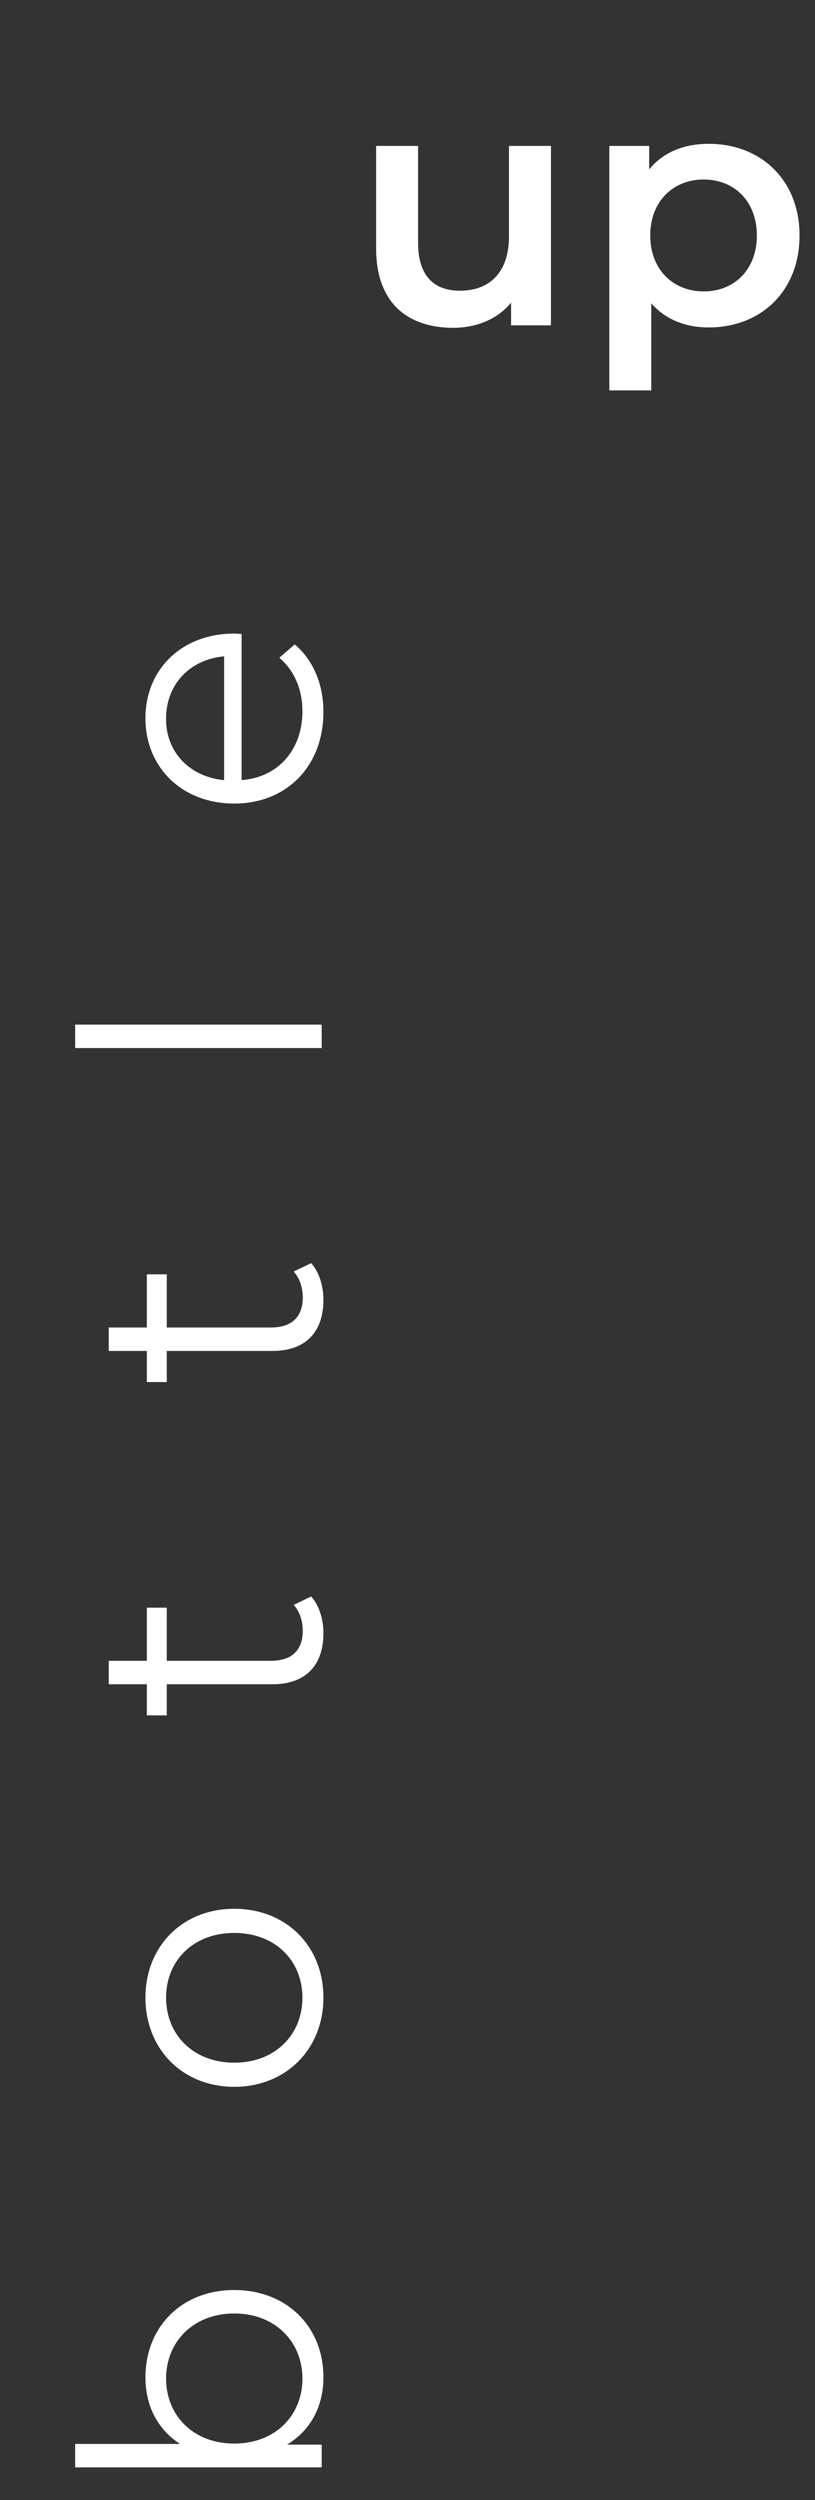
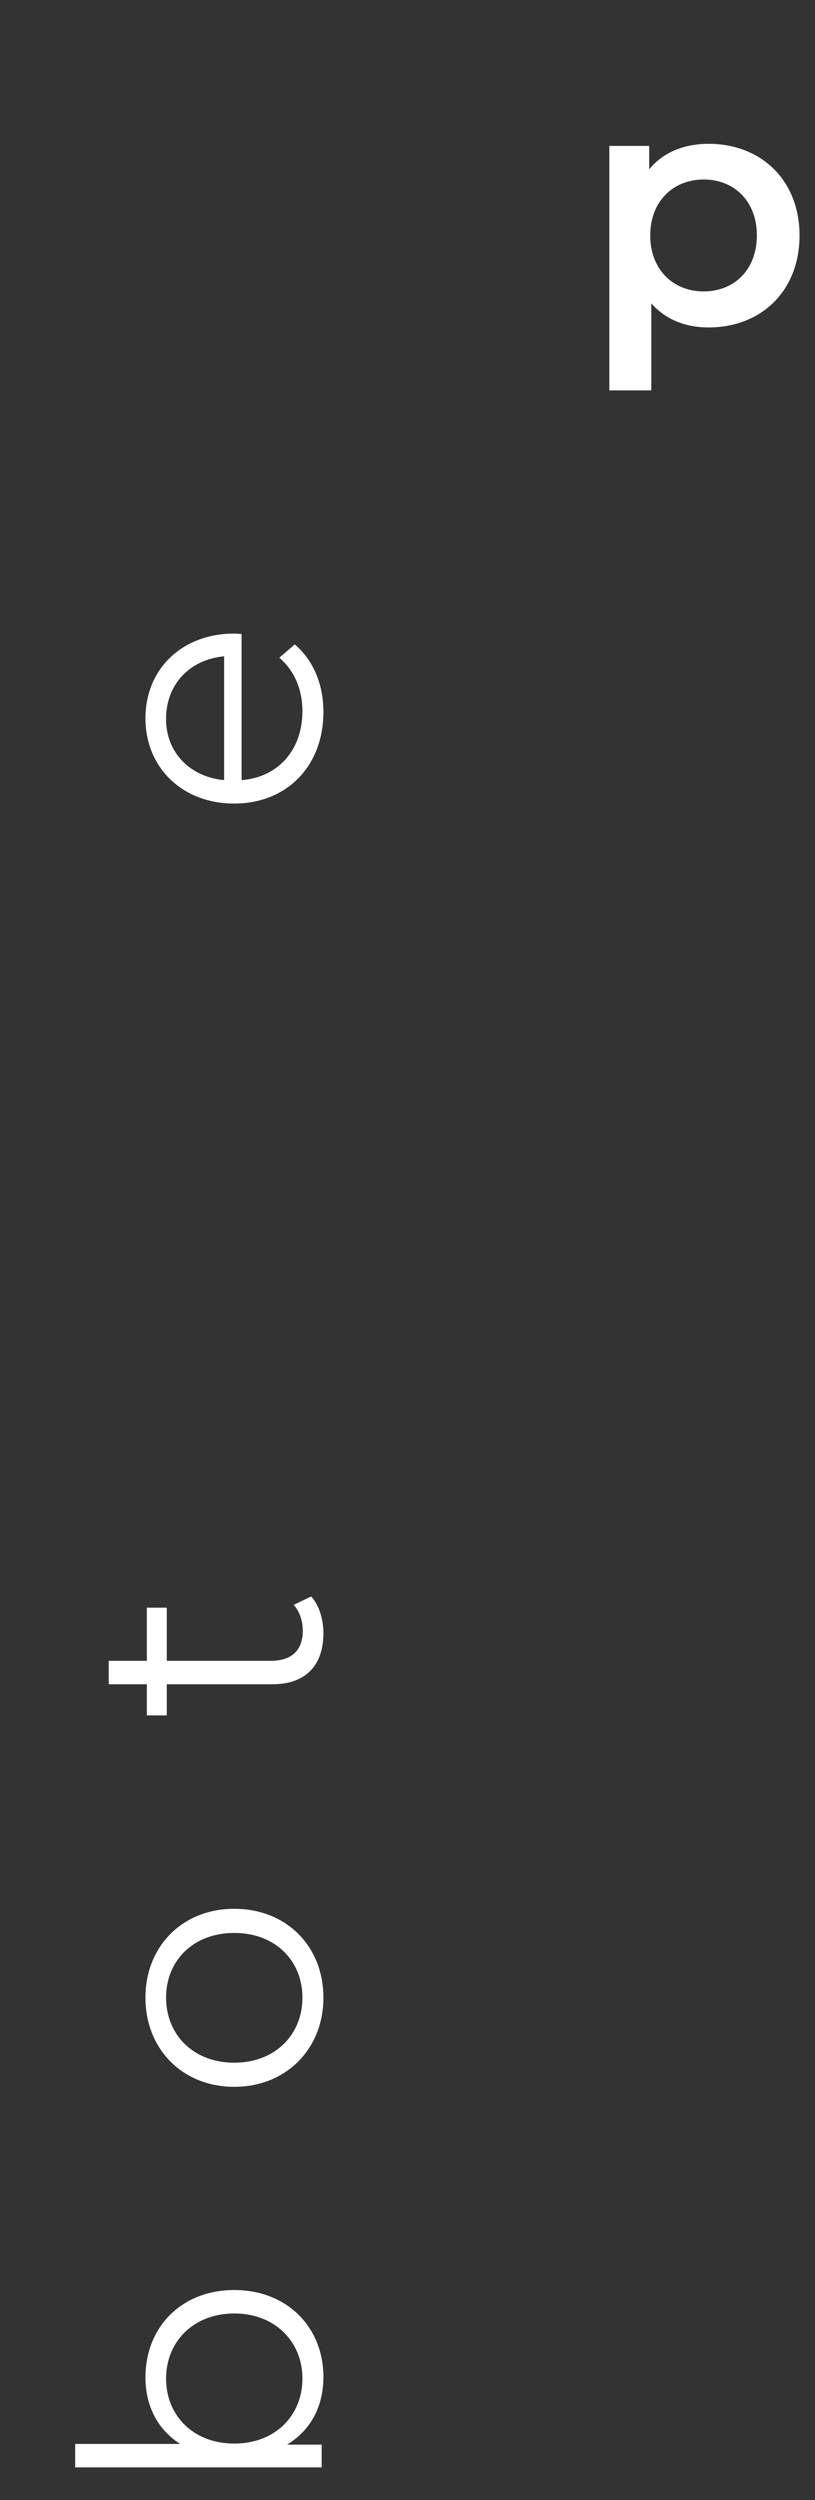
<svg xmlns="http://www.w3.org/2000/svg" version="1.1" id="Ebene_1" x="0px" y="0px" viewBox="0 0 233.1 714.8" style="enable-background:new 0 0 233.1 714.8;" xml:space="preserve">
  <rect x="0" y="0" width="233.1" height="714.8" fill="#333333" stroke="none" />
  <style type="text/css">
	.st0{enable-background:new    ;}
	.st1{fill:#FFFFFF;}
</style>
  <g id="Gruppe_8" transform="translate(-10.424 138.421)">
    <g id="Gruppe" transform="translate(10.424 36.126)">
      <g class="st0">
        <path class="st1" d="M67,480.2c15.1,0,25.5,10.6,25.5,24.9c0,8.3-3.6,15.2-10.4,19.3H92v6.5H21.5v-6.7h30c-6.5-4.2-9.9-11-9.9-19     C41.6,490.8,51.9,480.2,67,480.2z M67,486.9c-11.7,0-19.5,8.1-19.5,18.6c0,10.6,7.8,18.6,19.5,18.6s19.5-8,19.5-18.6     C86.5,495,78.7,486.9,67,486.9z" />
        <path class="st1" d="M67,422.1c-14.8,0-25.4-10.8-25.4-25.5c0-14.6,10.5-25.4,25.4-25.4s25.5,10.7,25.5,25.4     C92.5,411.3,81.8,422.1,67,422.1z M67,378.1c-11.7,0-19.5,7.9-19.5,18.5s7.8,18.6,19.5,18.6s19.5-8,19.5-18.6     S78.7,378.1,67,378.1z" />
        <path class="st1" d="M89,281.9c2.4,2.7,3.5,6.7,3.5,10.5c0,9.4-5.3,14.6-14.5,14.6H47.7v8.9H42v-8.9H31.1v-6.7H42v-15.2h5.7v15.2     h29.8c5.9,0,9.1-3,9.1-8.6c0-2.8-0.9-5.5-2.6-7.4L89,281.9z" />
      </g>
      <g class="st0">
-         <path class="st1" d="M89,186.6c2.4,2.7,3.5,6.7,3.5,10.5c0,9.4-5.3,14.6-14.5,14.6H47.7v8.9H42v-8.9H31.1v-6.7H42v-15.2h5.7v15.2     h29.8c5.9,0,9.1-3,9.1-8.6c0-2.8-0.9-5.5-2.6-7.4L89,186.6z" />
-         <path class="st1" d="M21.5,125.1v-6.7H92v6.7H21.5z" />
        <path class="st1" d="M69.1,6.7v41.8c10.5-0.8,17.4-8.7,17.4-19.7c0-6.1-2.2-11.5-6.6-15.3l4.4-3.8c5.3,4.5,8.2,11.4,8.2,19.3     c0,15.6-10.6,26.2-25.5,26.2S41.6,44.9,41.6,30.8C41.6,16.8,52,6.6,67,6.6C67.6,6.6,68.3,6.7,69.1,6.7z M64.1,48.5V13.1     c-9.8,0.9-16.6,8-16.6,17.8C47.4,40.5,54.3,47.6,64.1,48.5z" />
      </g>
    </g>
    <g class="st0">
-       <path class="st1" d="M168-96.7v51.3h-11.4v-6.5c-3.8,4.7-9.9,7.2-16.5,7.2c-13.2,0-22.1-7.2-22.1-22.7v-29.3h12V-69    c0,9.3,4.4,13.7,12,13.7c8.4,0,14-5.2,14-15.5v-25.9H168z" />
      <path class="st1" d="M239.1-71.1c0,15.9-11,26.3-26,26.3c-6.5,0-12.3-2.2-16.4-6.9v24.9h-12v-69.9h11.4v6.7c4-4.9,10-7.3,17-7.3    C228.1-97.3,239.1-86.9,239.1-71.1z M226.9-71.1c0-9.8-6.5-16-15.2-16s-15.3,6.2-15.3,16c0,9.8,6.6,16,15.3,16    S226.9-61.3,226.9-71.1z" />
    </g>
  </g>
</svg>